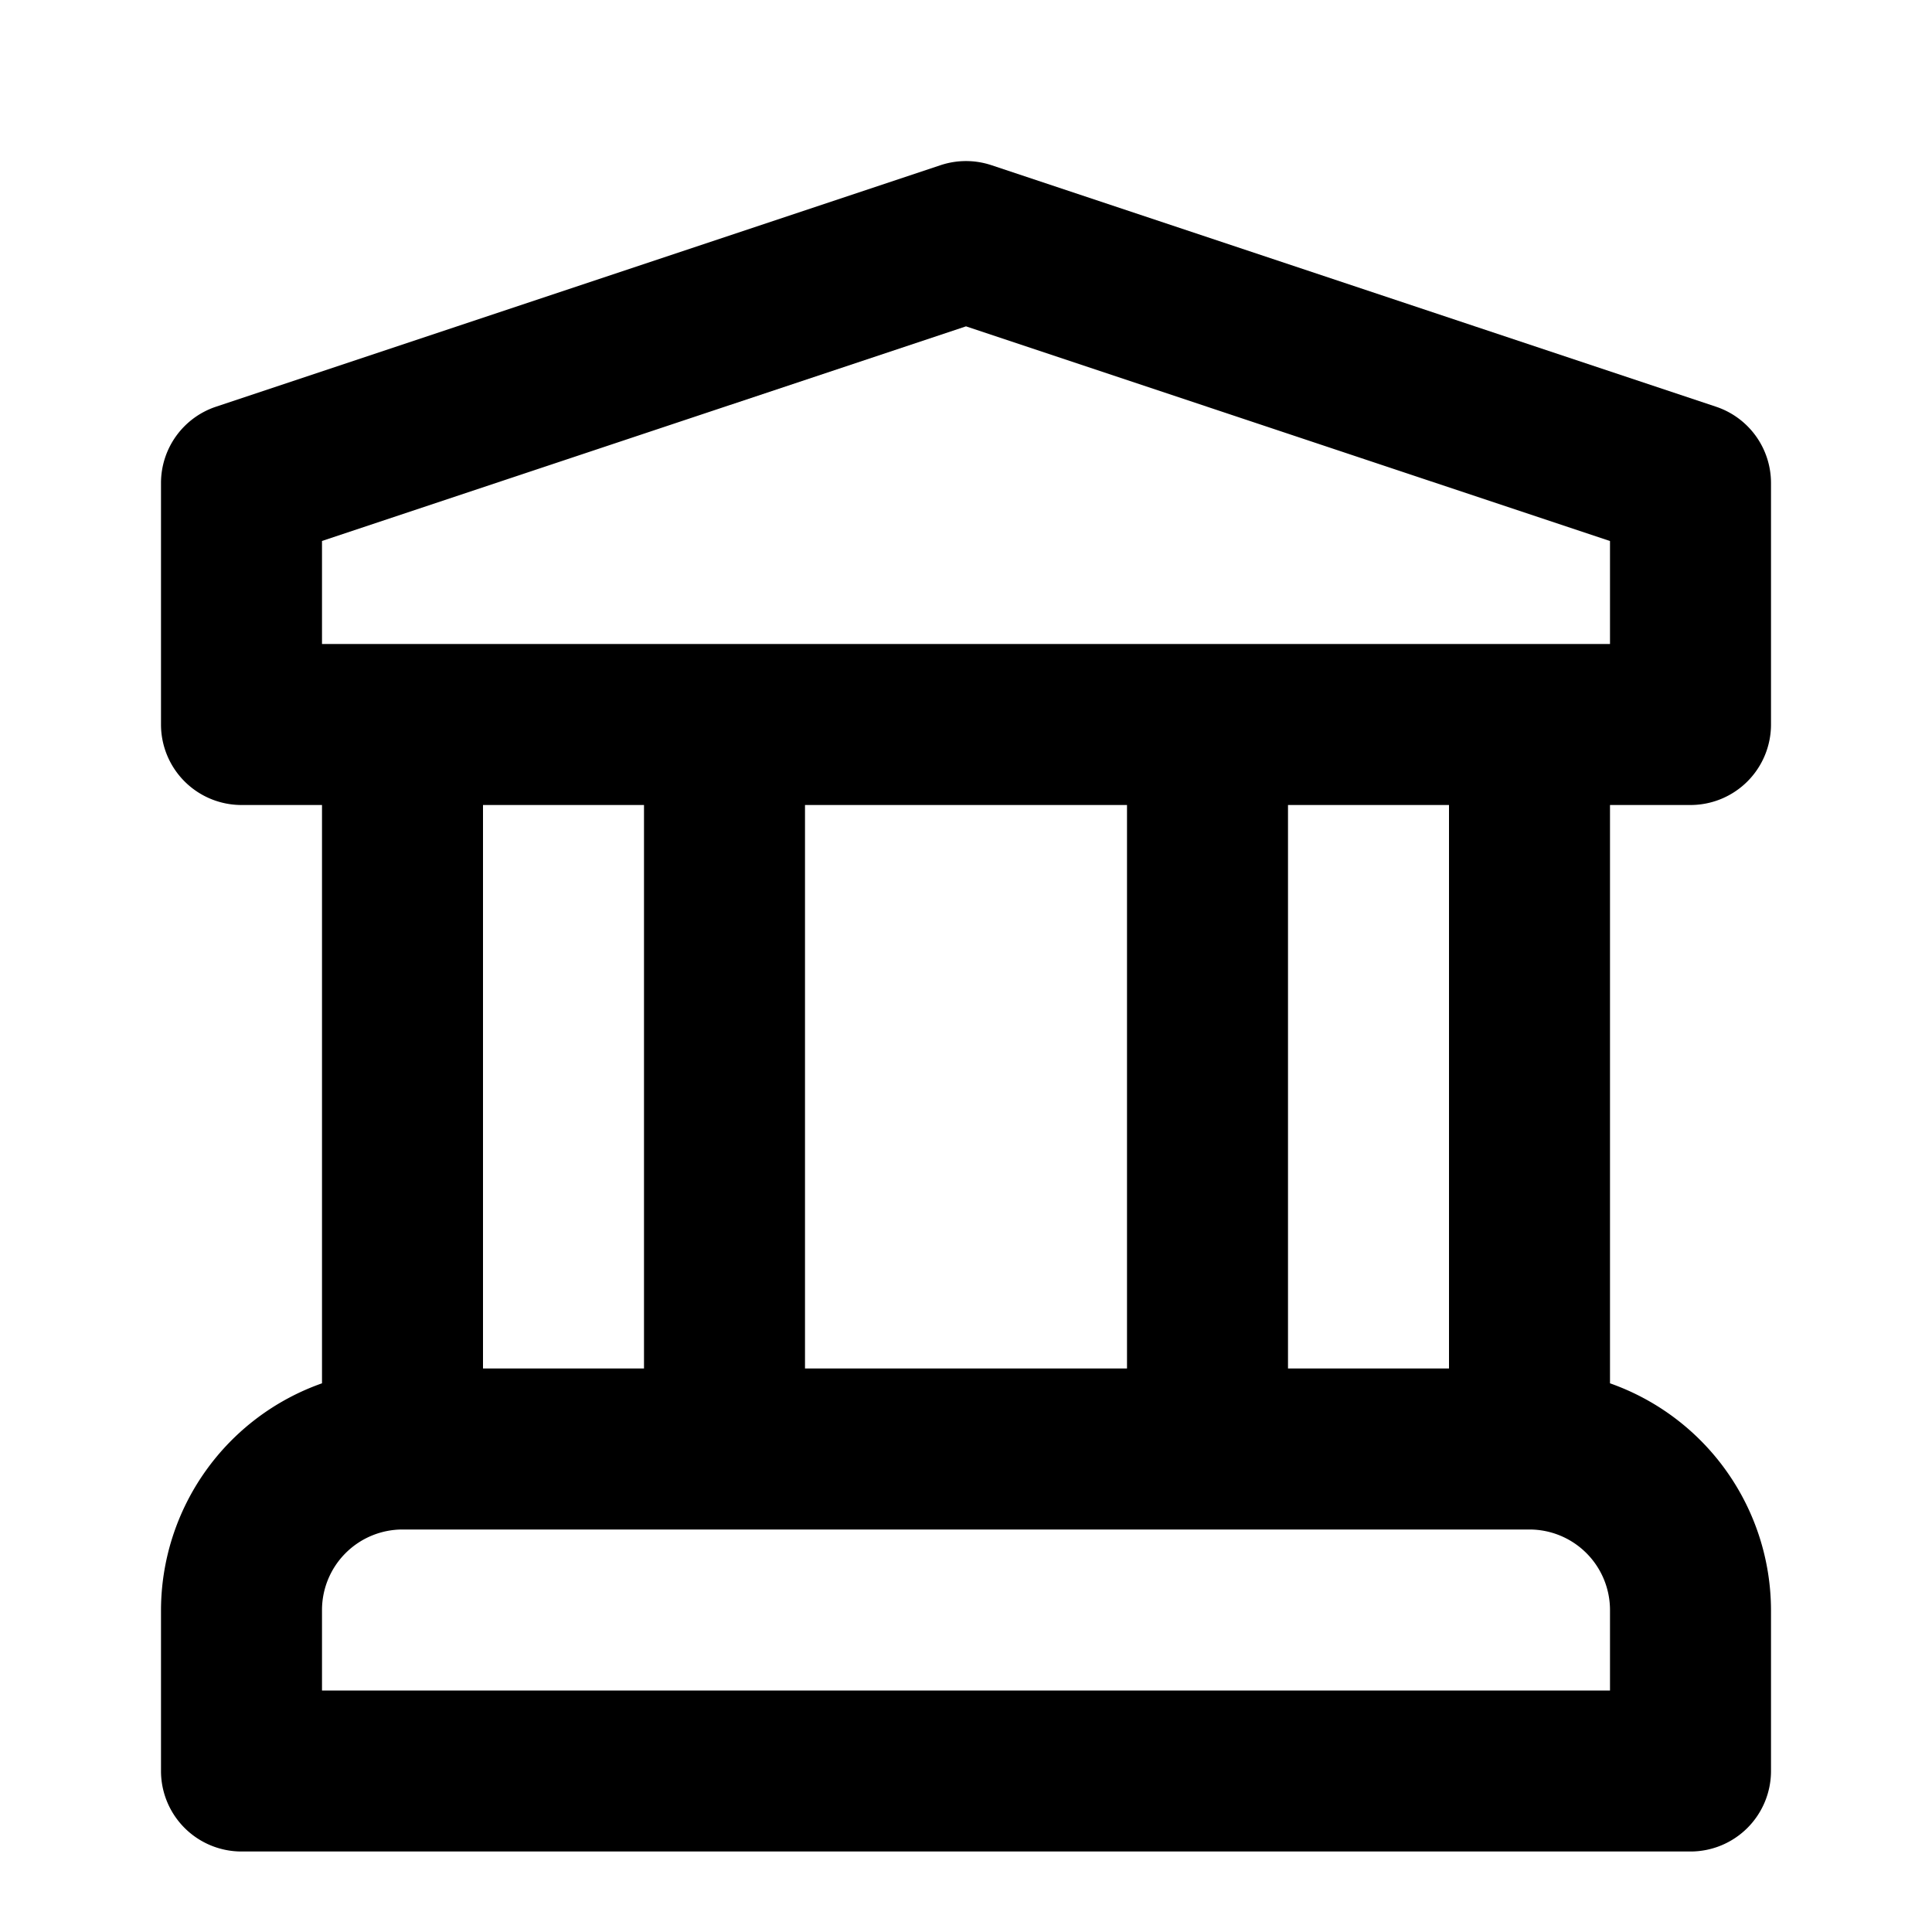
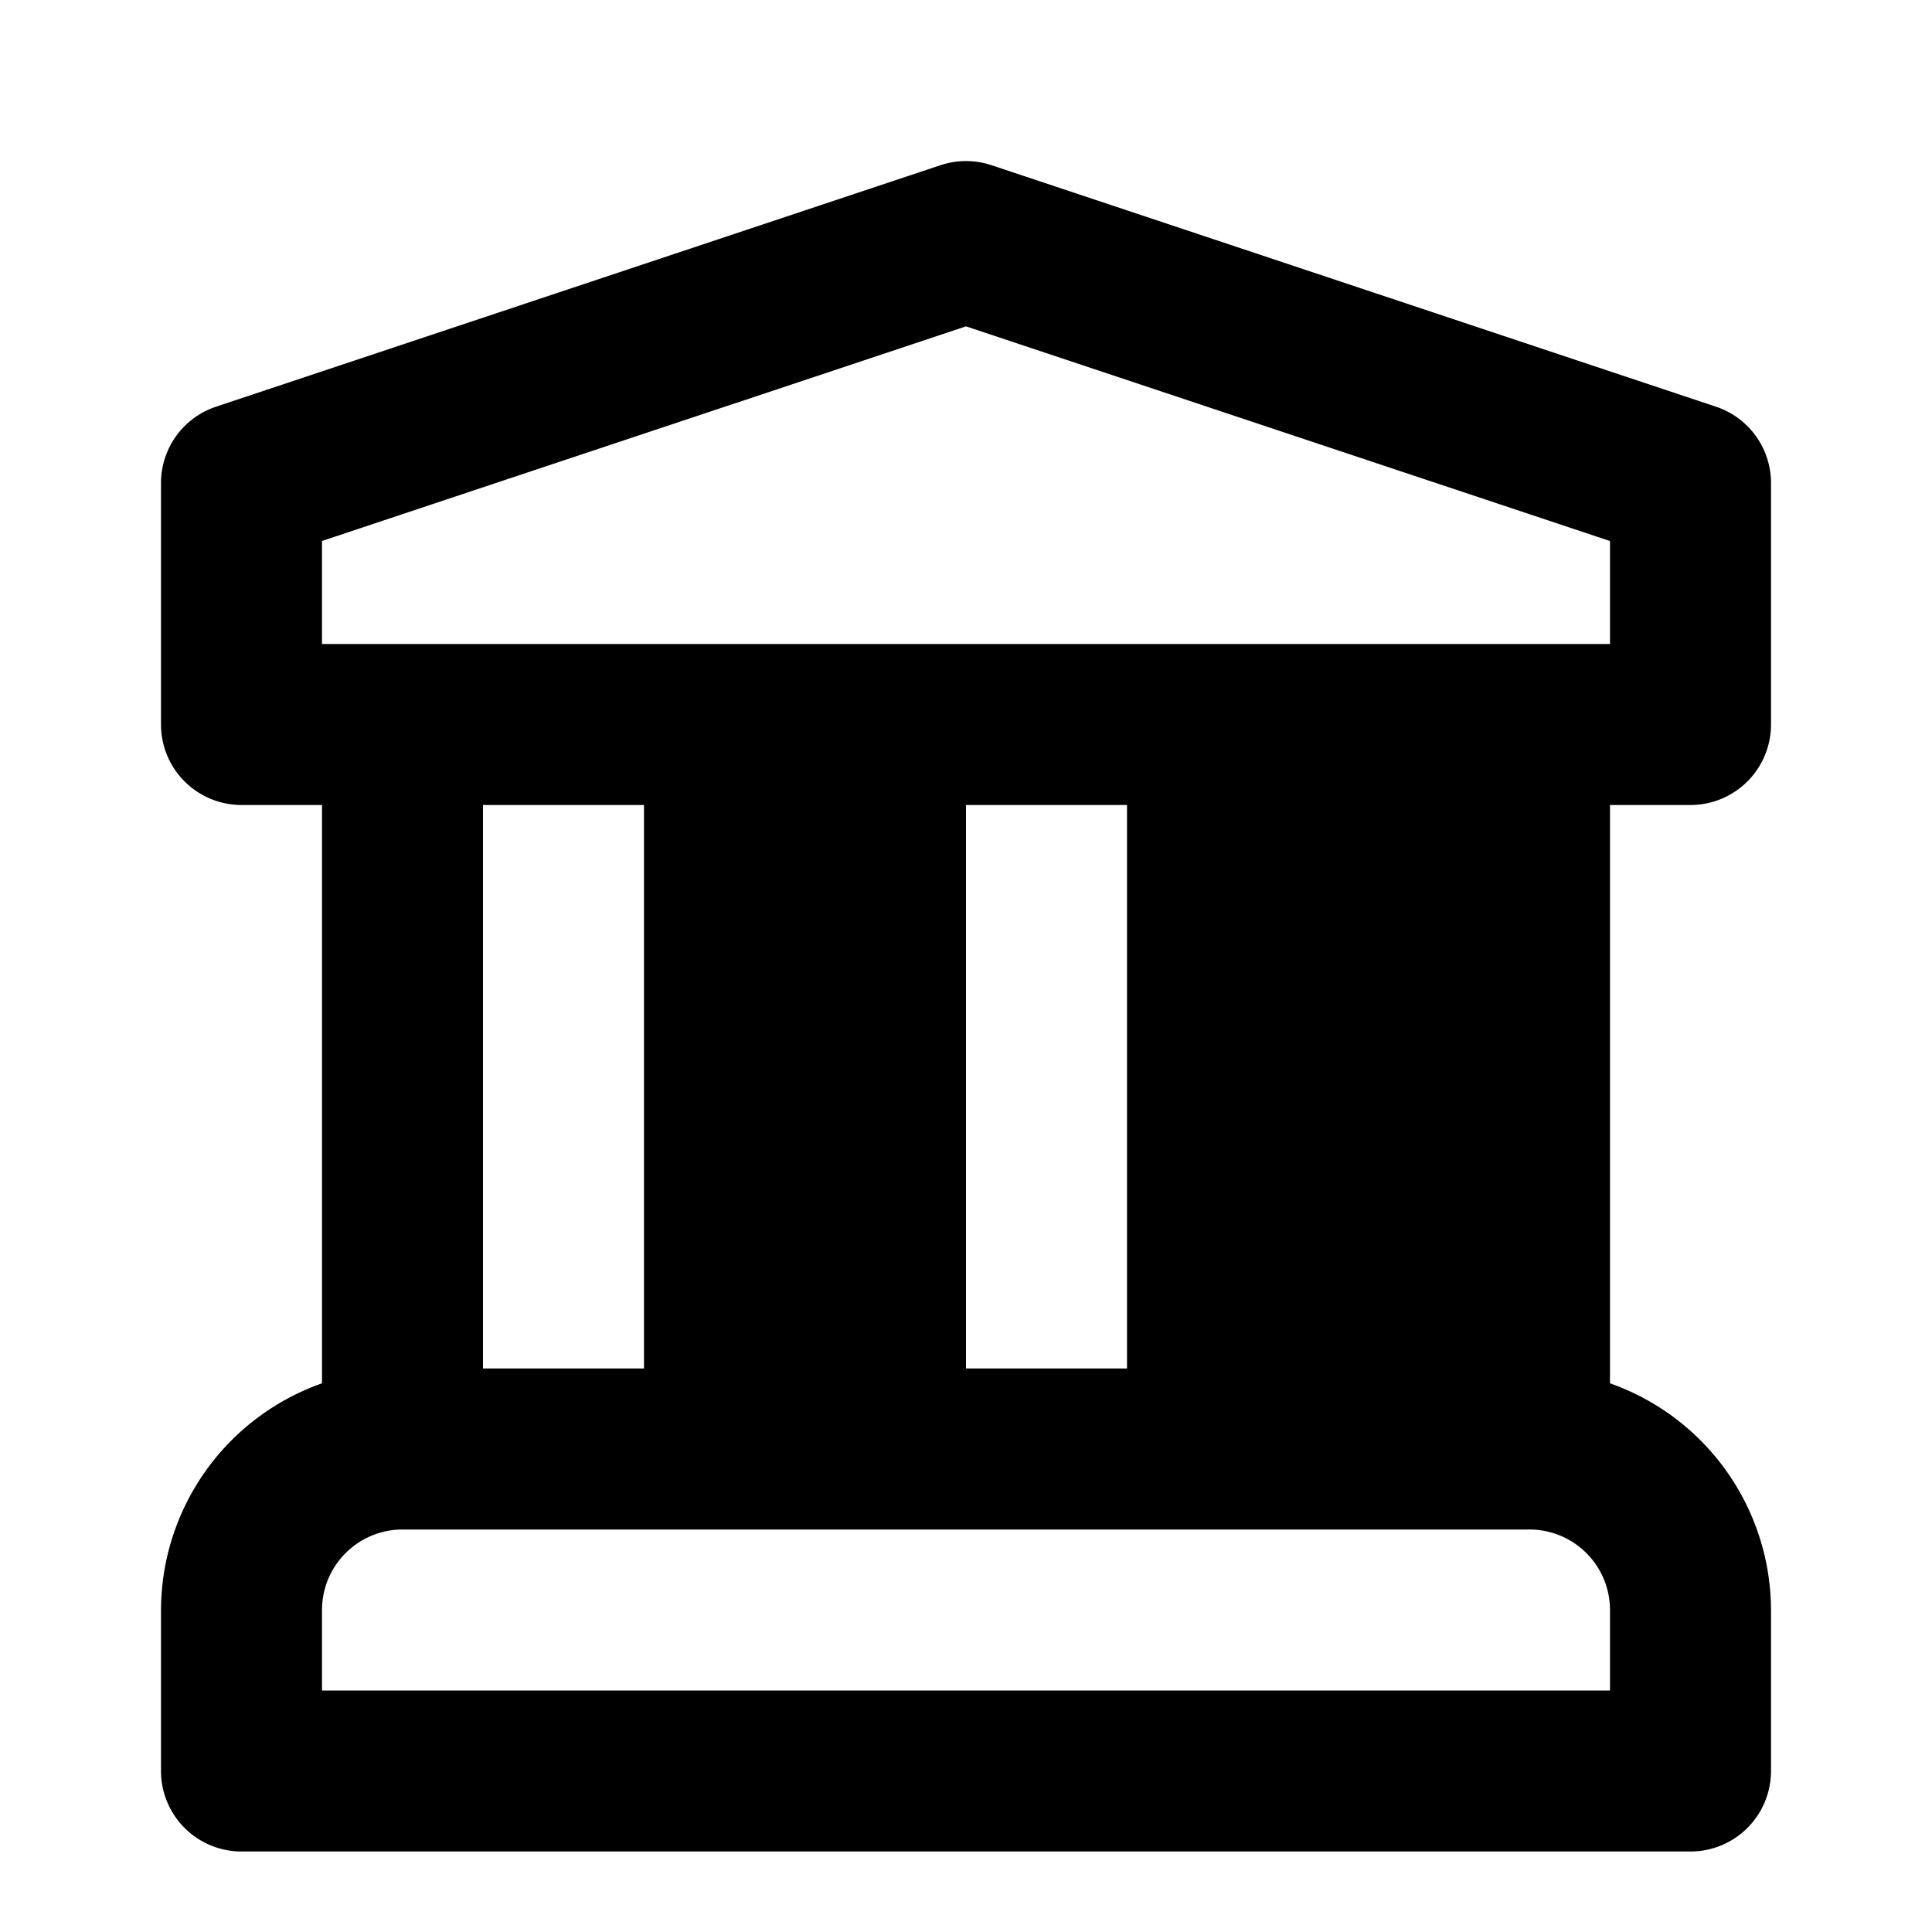
<svg xmlns="http://www.w3.org/2000/svg" viewBox="0 0 24 24">
-   <path d="M21 10a1 1 0 001-1V6a.999.999 0 00-.684-.948l-9-3a1.002 1.002 0 00-.632 0l-9 3A.999.999 0 002 6v3a1 1 0 001 1h1v7.184A2.995 2.995 0 002 20v2a1 1 0 001 1h18a1 1 0 001-1v-2a2.995 2.995 0 00-2-2.816V10zm-1 11H4v-1a1.001 1.001 0 011-1h14a1.001 1.001 0 011 1zM6 17v-7h2v7zm4 0v-7h4v7zm6 0v-7h2v7zM4 8V6.72l8-2.666 8 2.667V8z" />
+   <path d="M21 10a1 1 0 001-1V6a.999.999 0 00-.684-.948l-9-3a1.002 1.002 0 00-.632 0l-9 3A.999.999 0 002 6v3a1 1 0 001 1h1v7.184A2.995 2.995 0 002 20v2a1 1 0 001 1h18a1 1 0 001-1v-2a2.995 2.995 0 00-2-2.816V10zm-1 11H4v-1a1.001 1.001 0 011-1h14a1.001 1.001 0 011 1zM6 17v-7h2v7zm4 0v-7h4v7zv-7h2v7zM4 8V6.72l8-2.666 8 2.667V8z" />
</svg>